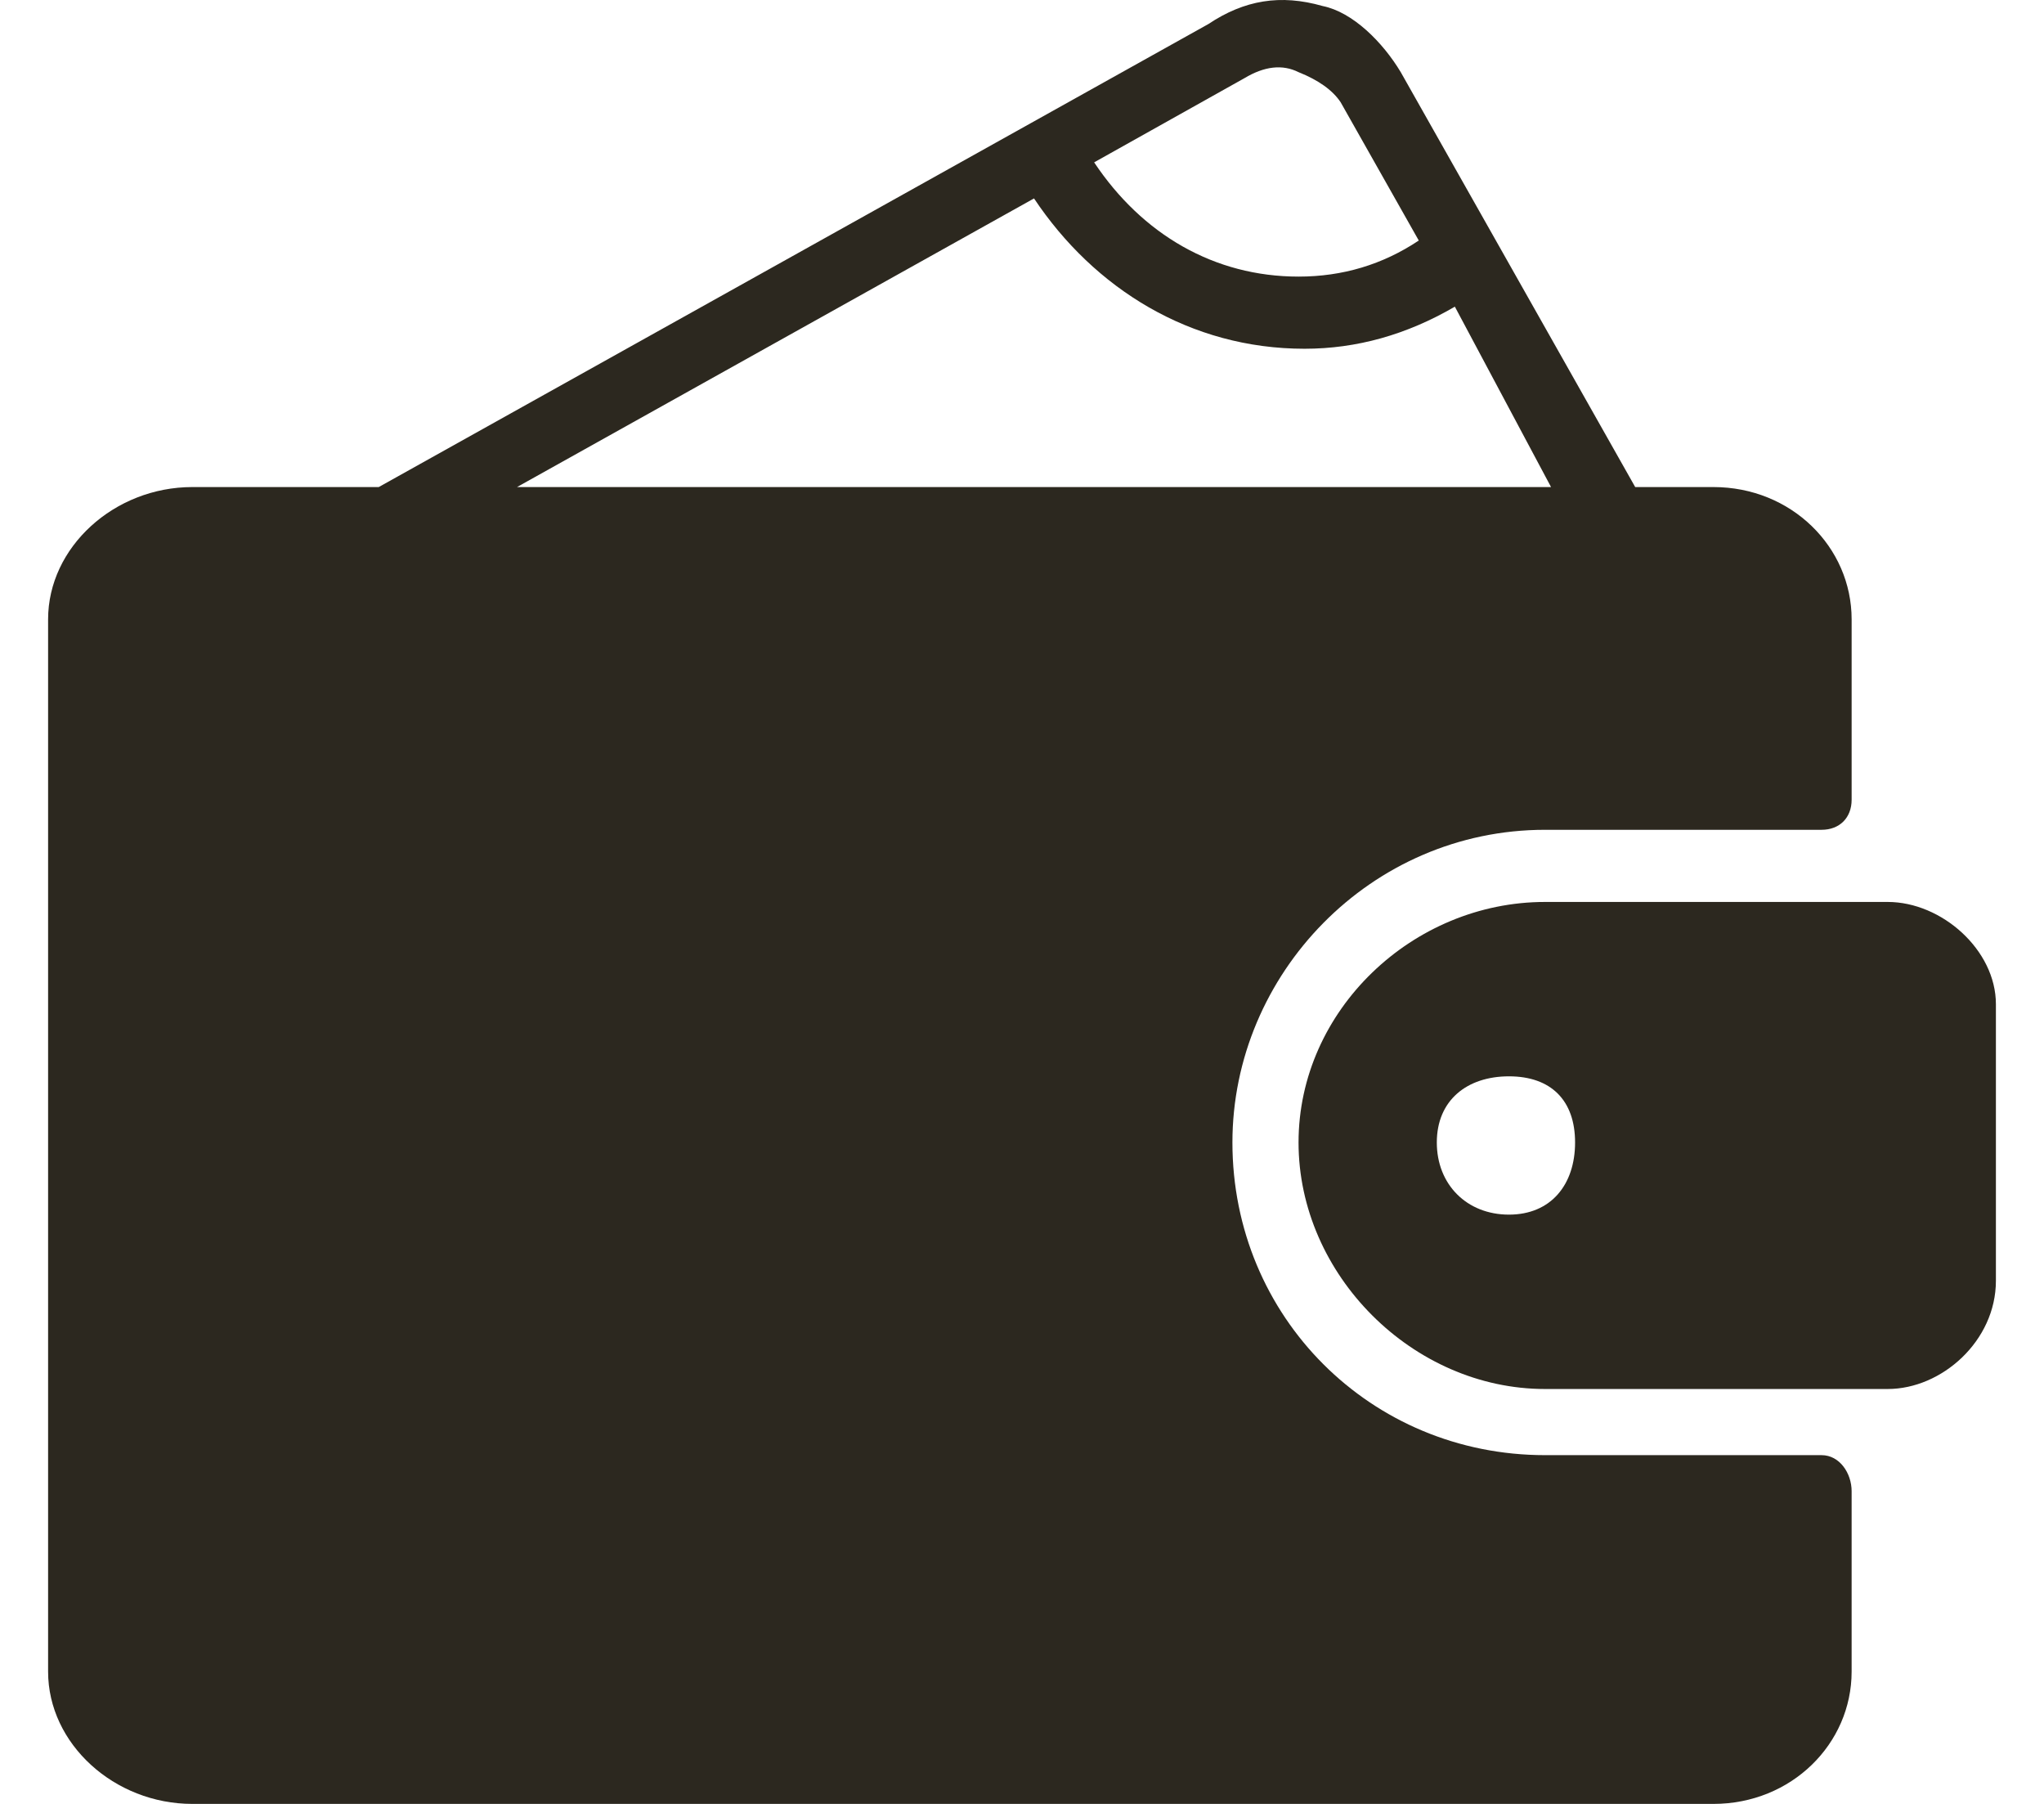
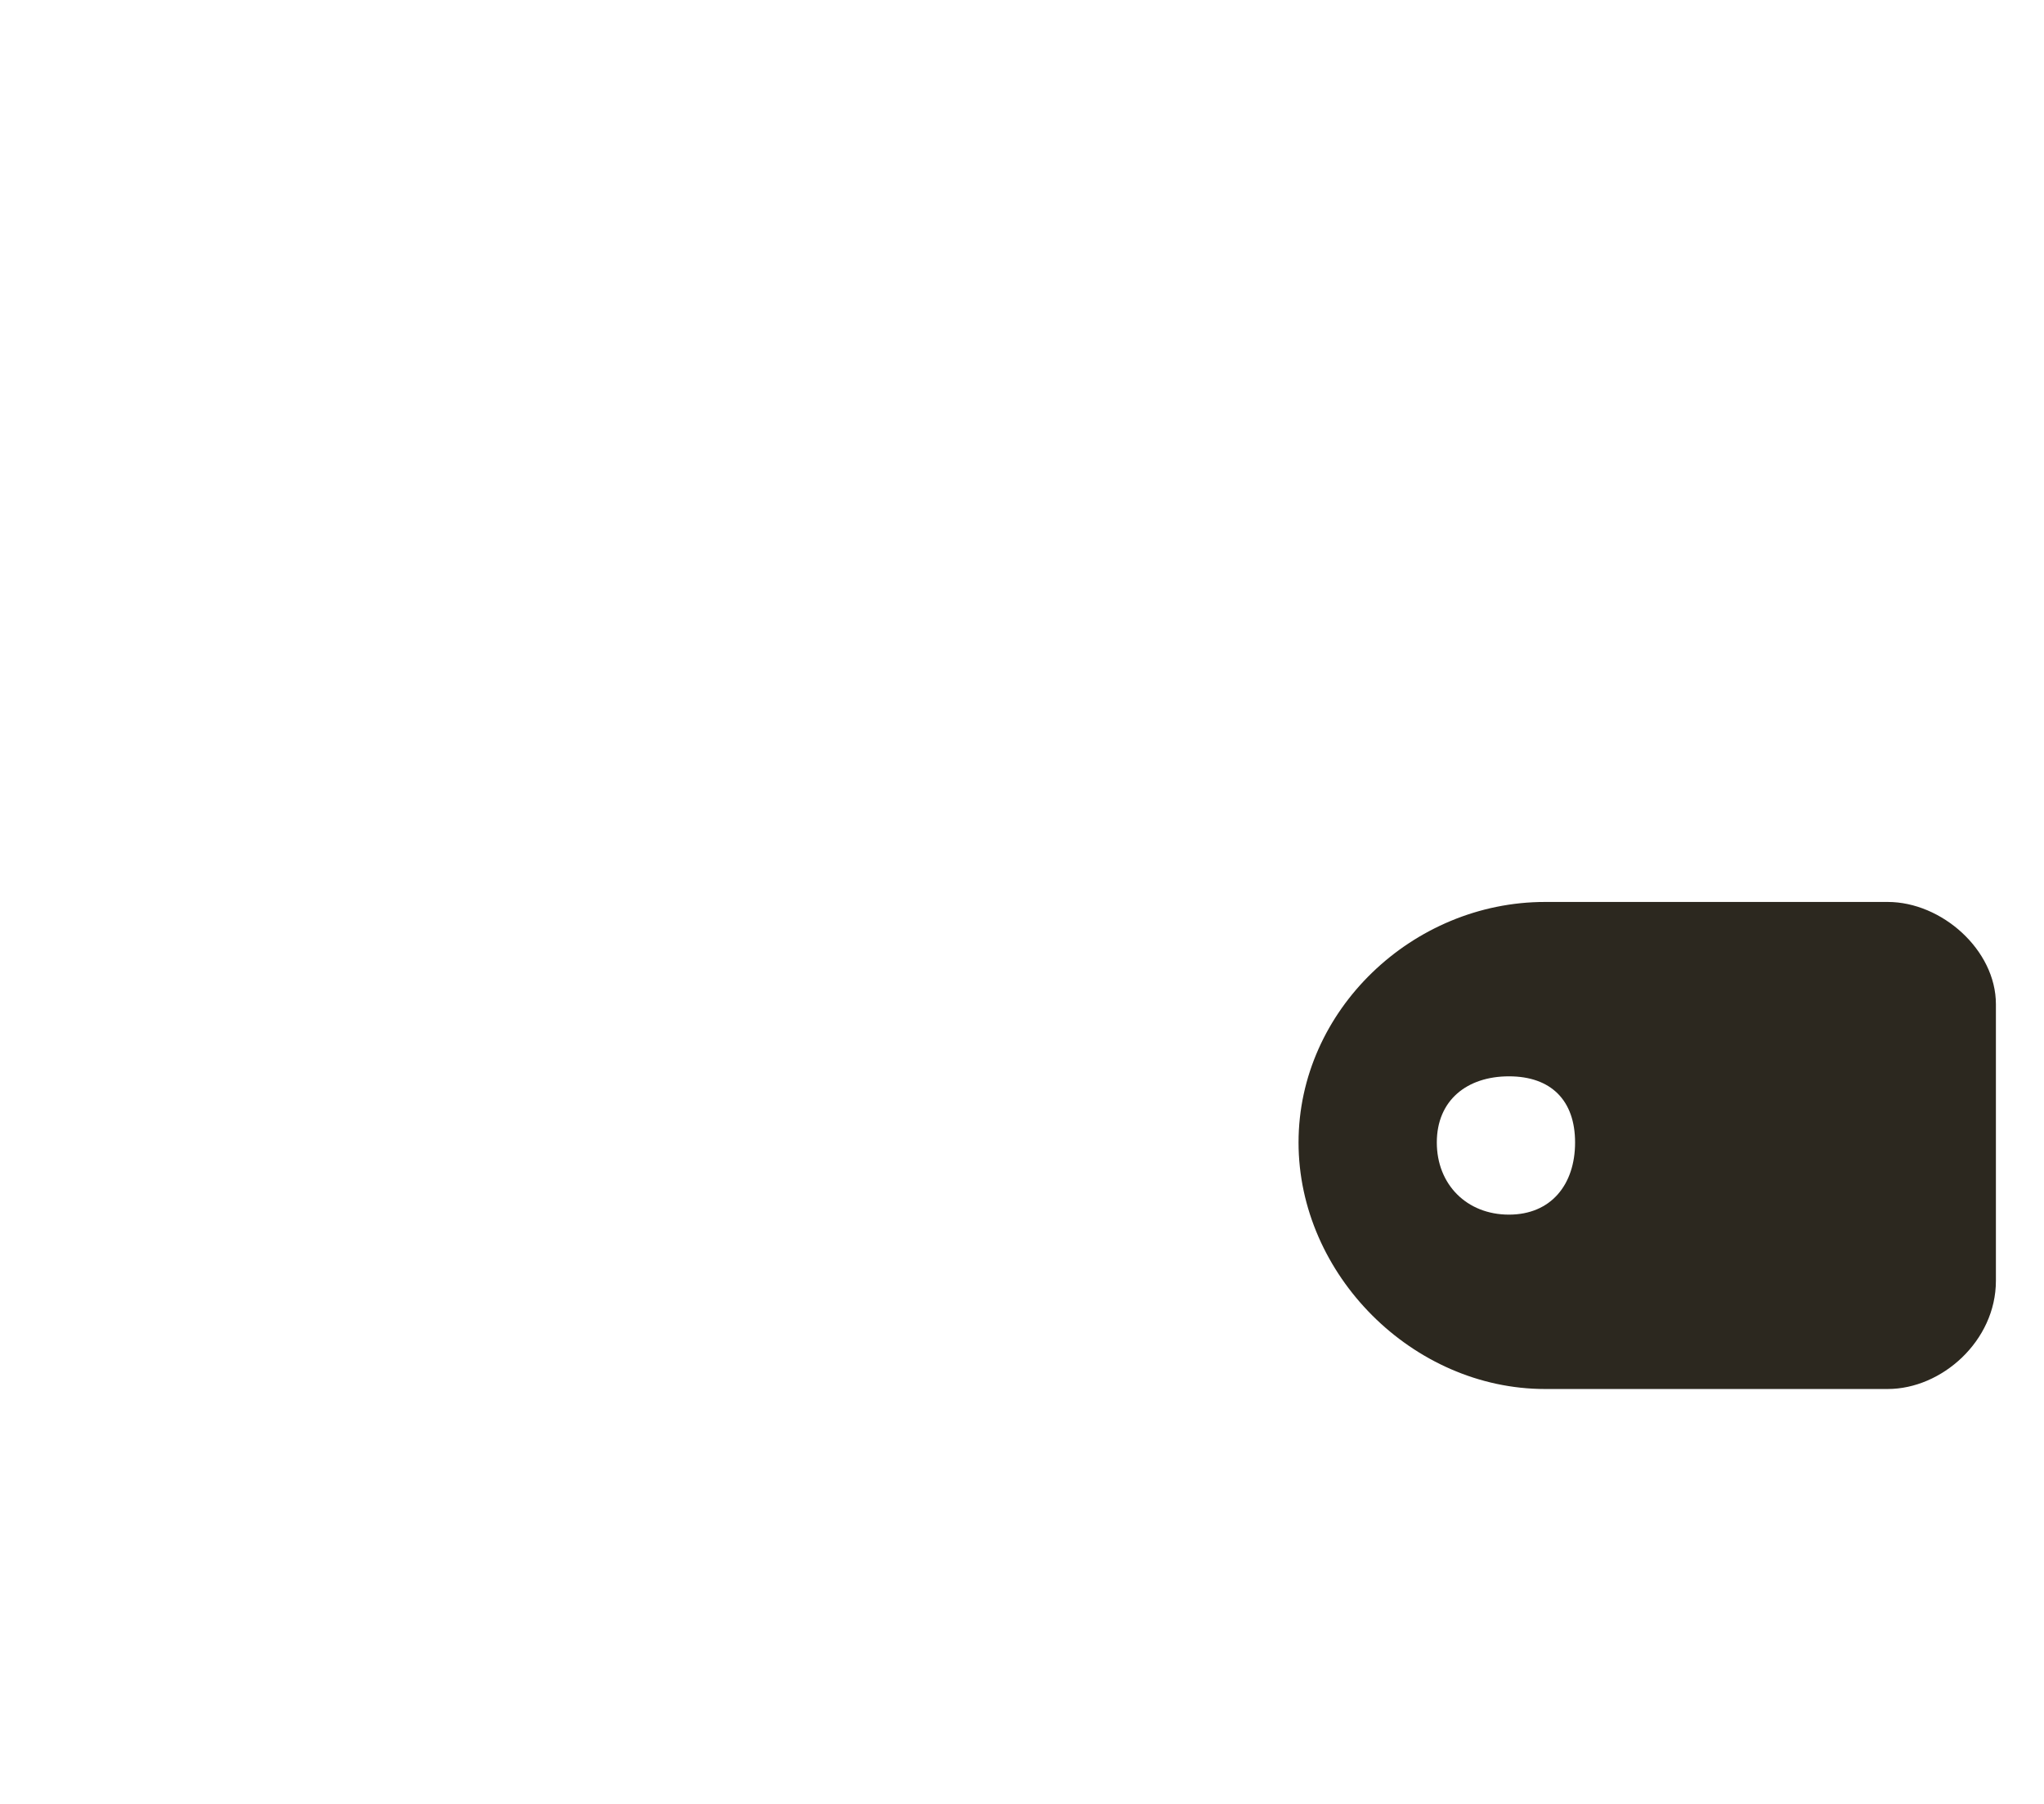
<svg xmlns="http://www.w3.org/2000/svg" version="1.2" viewBox="0 0 34 30" width="34" height="30">
  <style>.a{fill:#2c281f}</style>
  <path fill-rule="evenodd" class="a" d="m33.2 16.7v4.6c0 1-0.9 1.8-1.8 1.8h-5.7c-2.2 0-4.1-1.9-4.1-4.1 0-2.2 1.9-4 4.1-4h5.7c0.9 0 1.8 0.8 1.8 1.7zm-7 2.3c0-0.7-0.4-1.1-1.1-1.1-0.7 0-1.2 0.4-1.2 1.1 0 0.7 0.5 1.2 1.2 1.2 0.7 0 1.1-0.5 1.1-1.2z" />
-   <path fill-rule="evenodd" class="a" d="m30.8 24.8v3c0 1.2-1 2.2-2.3 2.2h-25.3c-1.3 0-2.4-1-2.4-2.2v-17.5c0-1.2 1.1-2.2 2.4-2.2h3.1l13.8-7.7c0.6-0.4 1.2-0.5 1.9-0.3 0.5 0.1 1 0.6 1.3 1.1l3.9 6.9h1.3c1.3 0 2.3 1 2.3 2.2v3c0 0.3-0.2 0.5-0.5 0.5h-4.6c-2.9 0-5.2 2.4-5.2 5.2 0 2.9 2.3 5.2 5.2 5.2h4.6c0.3 0 0.5 0.3 0.5 0.6zm-12.6-22.1c0.8 1.2 2 1.9 3.4 1.9q1.1 0 2-0.6l-1.3-2.3q-0.2-0.3-0.7-0.5-0.4-0.2-0.9 0.1zm-9.6 5.4h17.2l-1.6-3q-1.2 0.7-2.5 0.7c-1.9 0-3.5-1-4.5-2.5z" />
</svg>